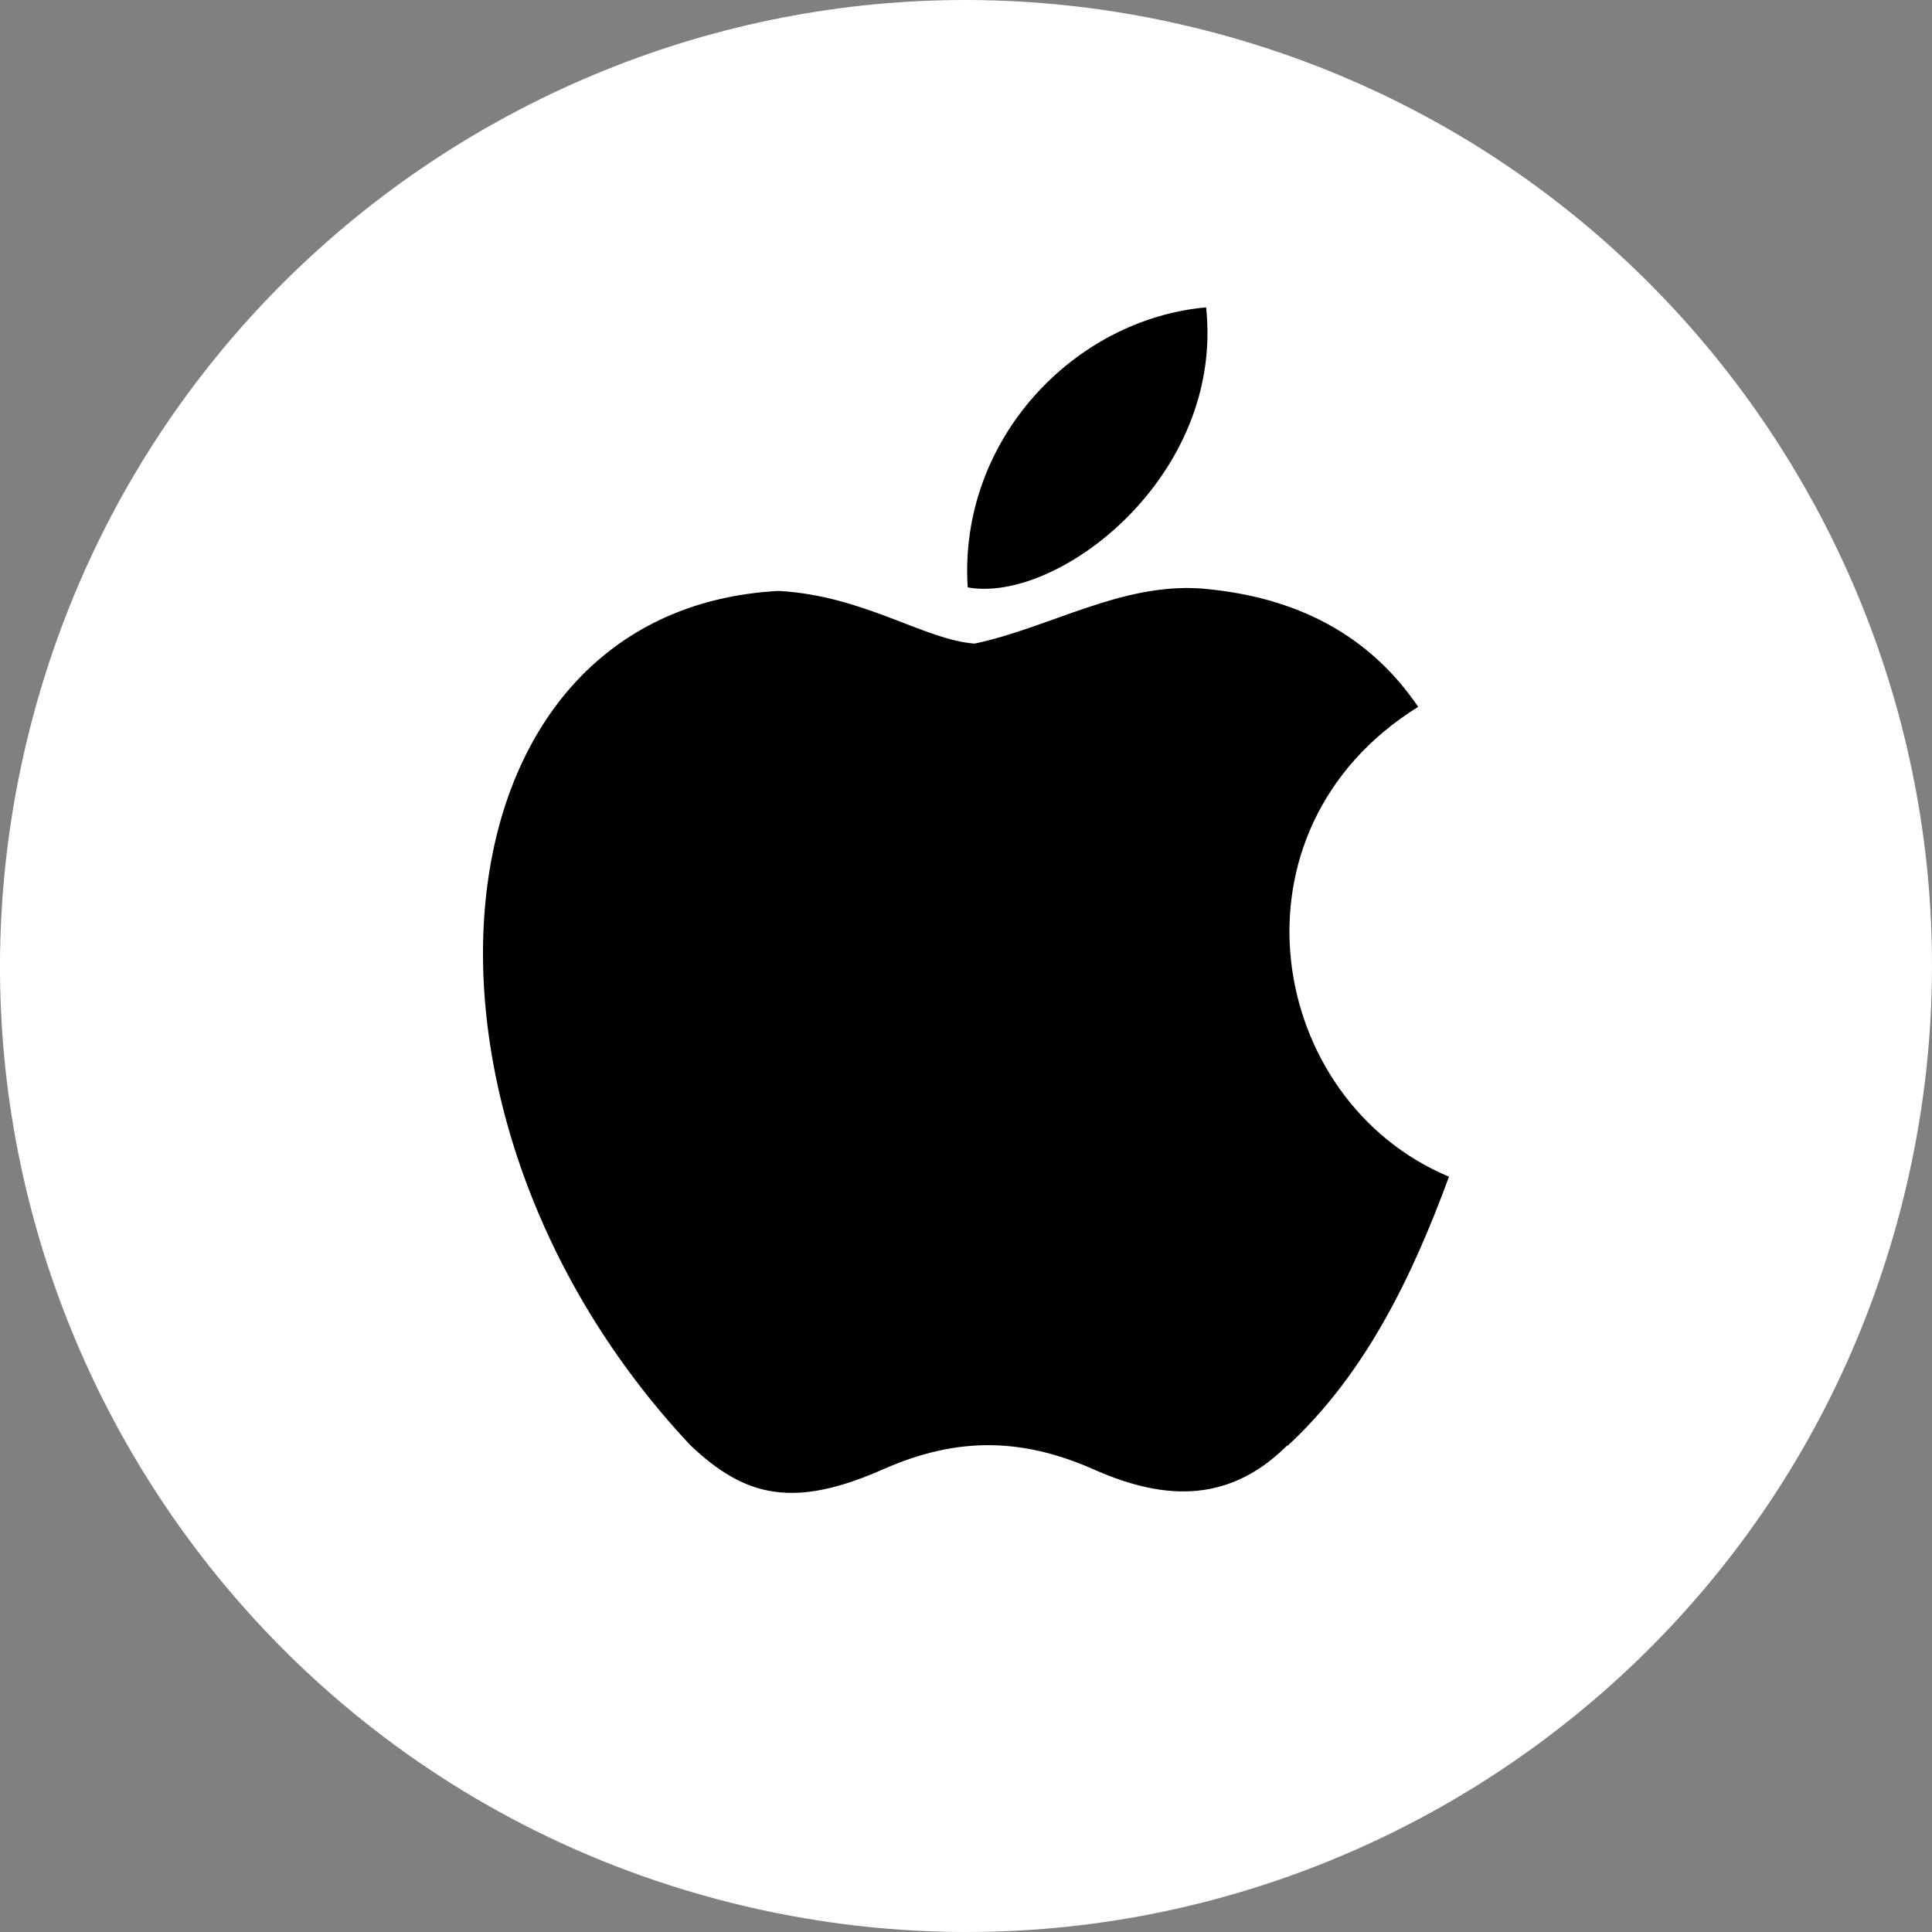
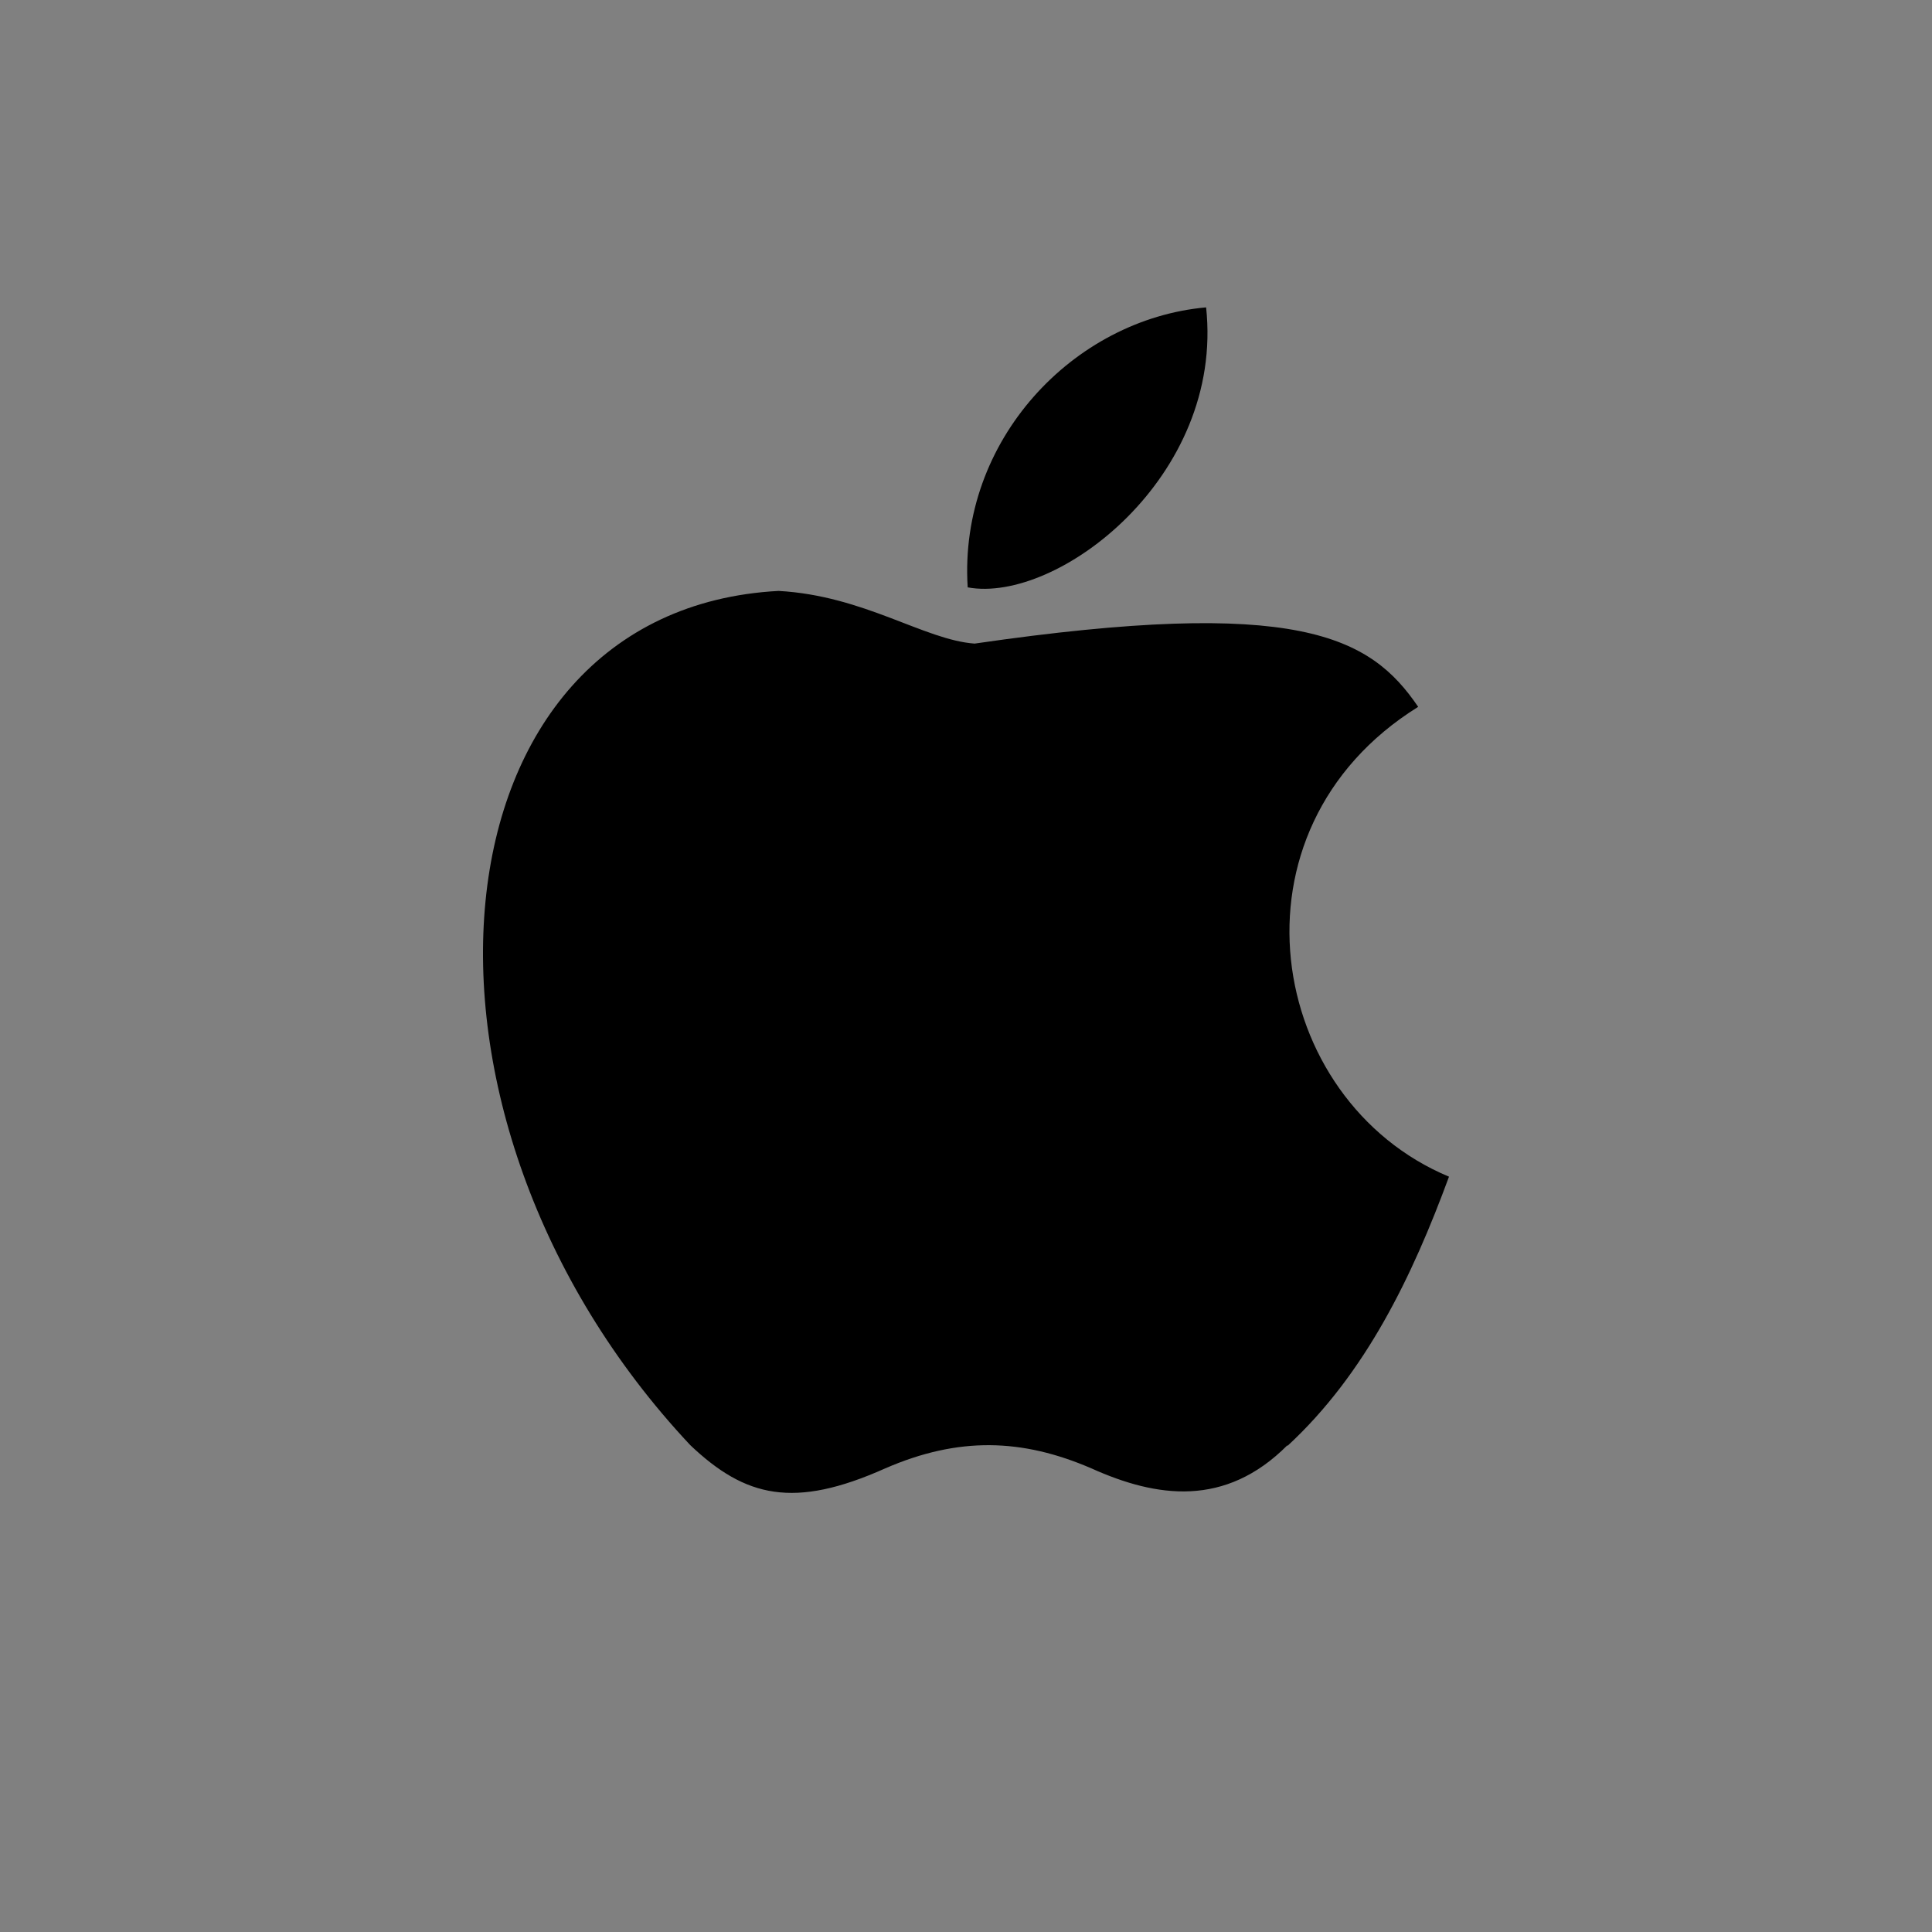
<svg xmlns="http://www.w3.org/2000/svg" width="64" height="64" viewBox="0 0 64 64" fill="none">
  <rect x="0" y="0" width="64" height="64" fill="#808080" stroke="none" />
-   <path d="M63.042 39.741C58.768 56.884 41.403 67.317 24.256 63.042C7.116 58.768 -3.318 41.404 0.958 24.262C5.231 7.117 22.596 -3.316 39.738 0.958C56.883 5.231 67.317 22.598 63.042 39.741L63.042 39.741H63.042Z" fill="white" />
-   <path d="M42.65 47.873C40.592 49.94 38.321 49.618 36.157 48.643C33.856 47.649 31.752 47.586 29.322 48.643C26.296 49.995 24.689 49.602 22.867 47.873C12.576 36.907 14.095 20.204 25.79 19.575C28.627 19.732 30.613 21.198 32.284 21.32C34.767 20.797 37.144 19.3 39.802 19.496C42.995 19.764 45.384 21.069 46.979 23.415C40.41 27.502 41.966 36.463 48 38.979C46.792 42.26 45.243 45.503 42.646 47.9L42.65 47.873ZM32.056 19.457C31.748 14.584 35.564 10.575 39.954 10.182C40.558 15.802 35.017 20.007 32.056 19.457Z" fill="black" />
+   <path d="M42.65 47.873C40.592 49.94 38.321 49.618 36.157 48.643C33.856 47.649 31.752 47.586 29.322 48.643C26.296 49.995 24.689 49.602 22.867 47.873C12.576 36.907 14.095 20.204 25.79 19.575C28.627 19.732 30.613 21.198 32.284 21.32C42.995 19.764 45.384 21.069 46.979 23.415C40.41 27.502 41.966 36.463 48 38.979C46.792 42.26 45.243 45.503 42.646 47.9L42.65 47.873ZM32.056 19.457C31.748 14.584 35.564 10.575 39.954 10.182C40.558 15.802 35.017 20.007 32.056 19.457Z" fill="black" />
</svg>